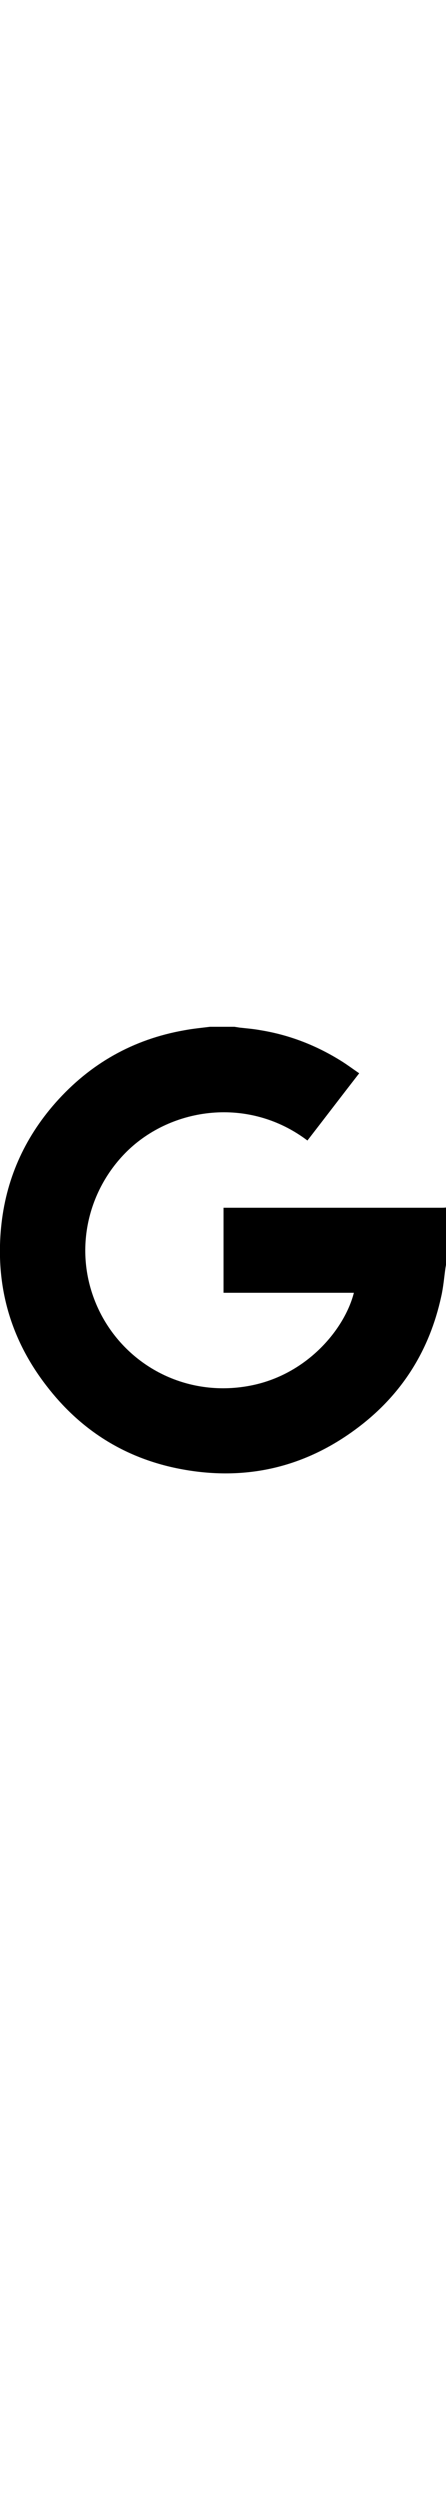
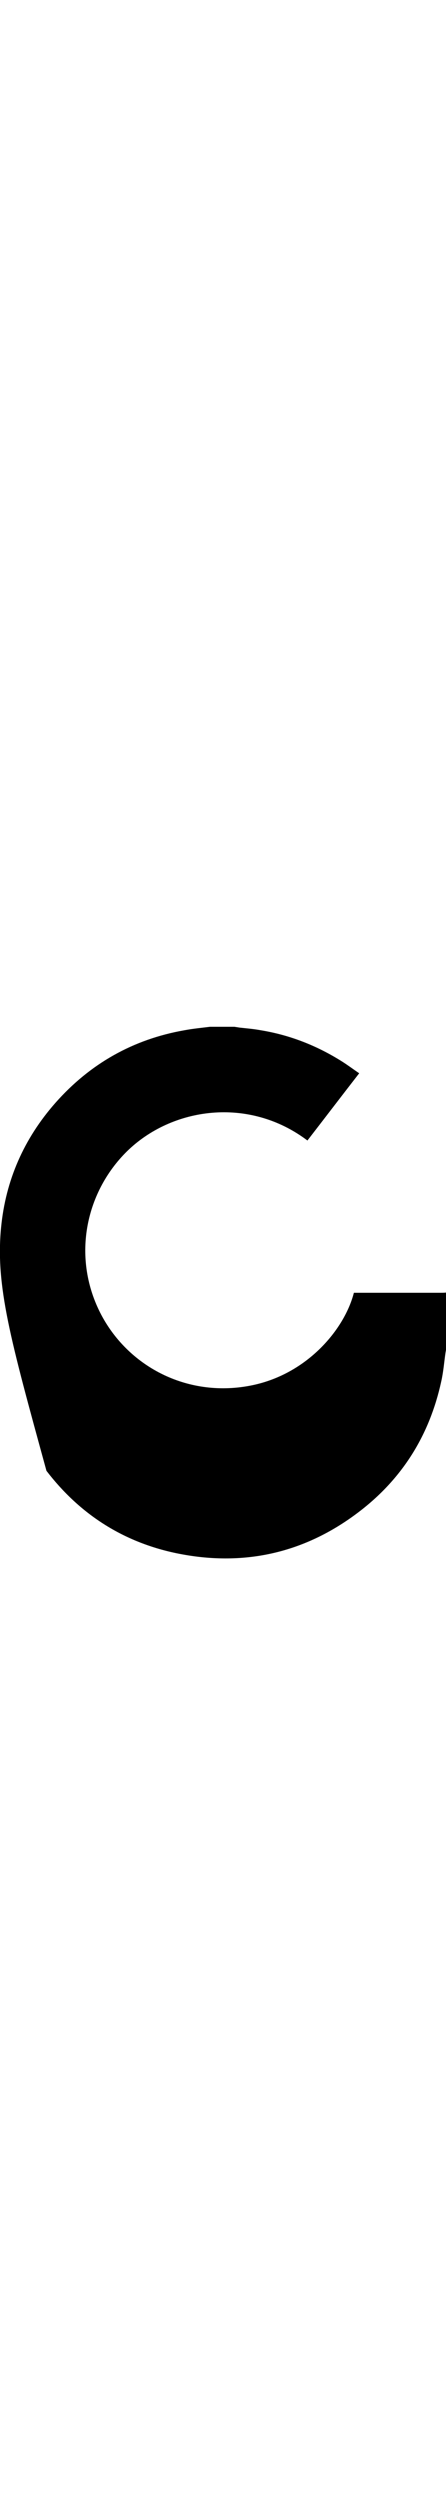
<svg xmlns="http://www.w3.org/2000/svg" version="1.1" id="Layer_1" x="0" y="0" viewBox="0 0 168 168" xml:space="preserve" width="30">
-   <path d="M79.1 0h9.2c.6.1 1.3.2 1.9.3 2.7.3 5.3.5 8 1 11 1.8 21.2 5.8 30.7 11.8 2.2 1.4 4.2 2.9 6.4 4.4-6.6 8.5-13 16.9-19.5 25.3-22.1-16.7-51.1-12.5-68 4.1-15.9 15.7-20.8 40.4-9.6 61.6 10.6 19.9 33.1 31.3 56.8 26.4 20.8-4.3 34.8-21.1 38.3-34.8H84.2v-32H166c.7 0 1.4 0 2.1-.1v21c-.1.6-.2 1.2-.3 1.7-.5 3.6-.8 7.3-1.6 10.8-4.4 20.2-14.7 36.7-31.2 49.2-20.4 15.5-43.5 20.6-68.6 15.4-20.1-4.2-36.4-14.7-48.9-31C3.9 117.5-1.7 97.6.4 75.6c1.7-17.8 8.6-33.5 20.5-47 13-14.7 29.2-23.9 48.6-27.3C72.7.7 75.9.4 79.1 0z" />
+   <path d="M79.1 0h9.2c.6.1 1.3.2 1.9.3 2.7.3 5.3.5 8 1 11 1.8 21.2 5.8 30.7 11.8 2.2 1.4 4.2 2.9 6.4 4.4-6.6 8.5-13 16.9-19.5 25.3-22.1-16.7-51.1-12.5-68 4.1-15.9 15.7-20.8 40.4-9.6 61.6 10.6 19.9 33.1 31.3 56.8 26.4 20.8-4.3 34.8-21.1 38.3-34.8H84.2H166c.7 0 1.4 0 2.1-.1v21c-.1.6-.2 1.2-.3 1.7-.5 3.6-.8 7.3-1.6 10.8-4.4 20.2-14.7 36.7-31.2 49.2-20.4 15.5-43.5 20.6-68.6 15.4-20.1-4.2-36.4-14.7-48.9-31C3.9 117.5-1.7 97.6.4 75.6c1.7-17.8 8.6-33.5 20.5-47 13-14.7 29.2-23.9 48.6-27.3C72.7.7 75.9.4 79.1 0z" />
</svg>